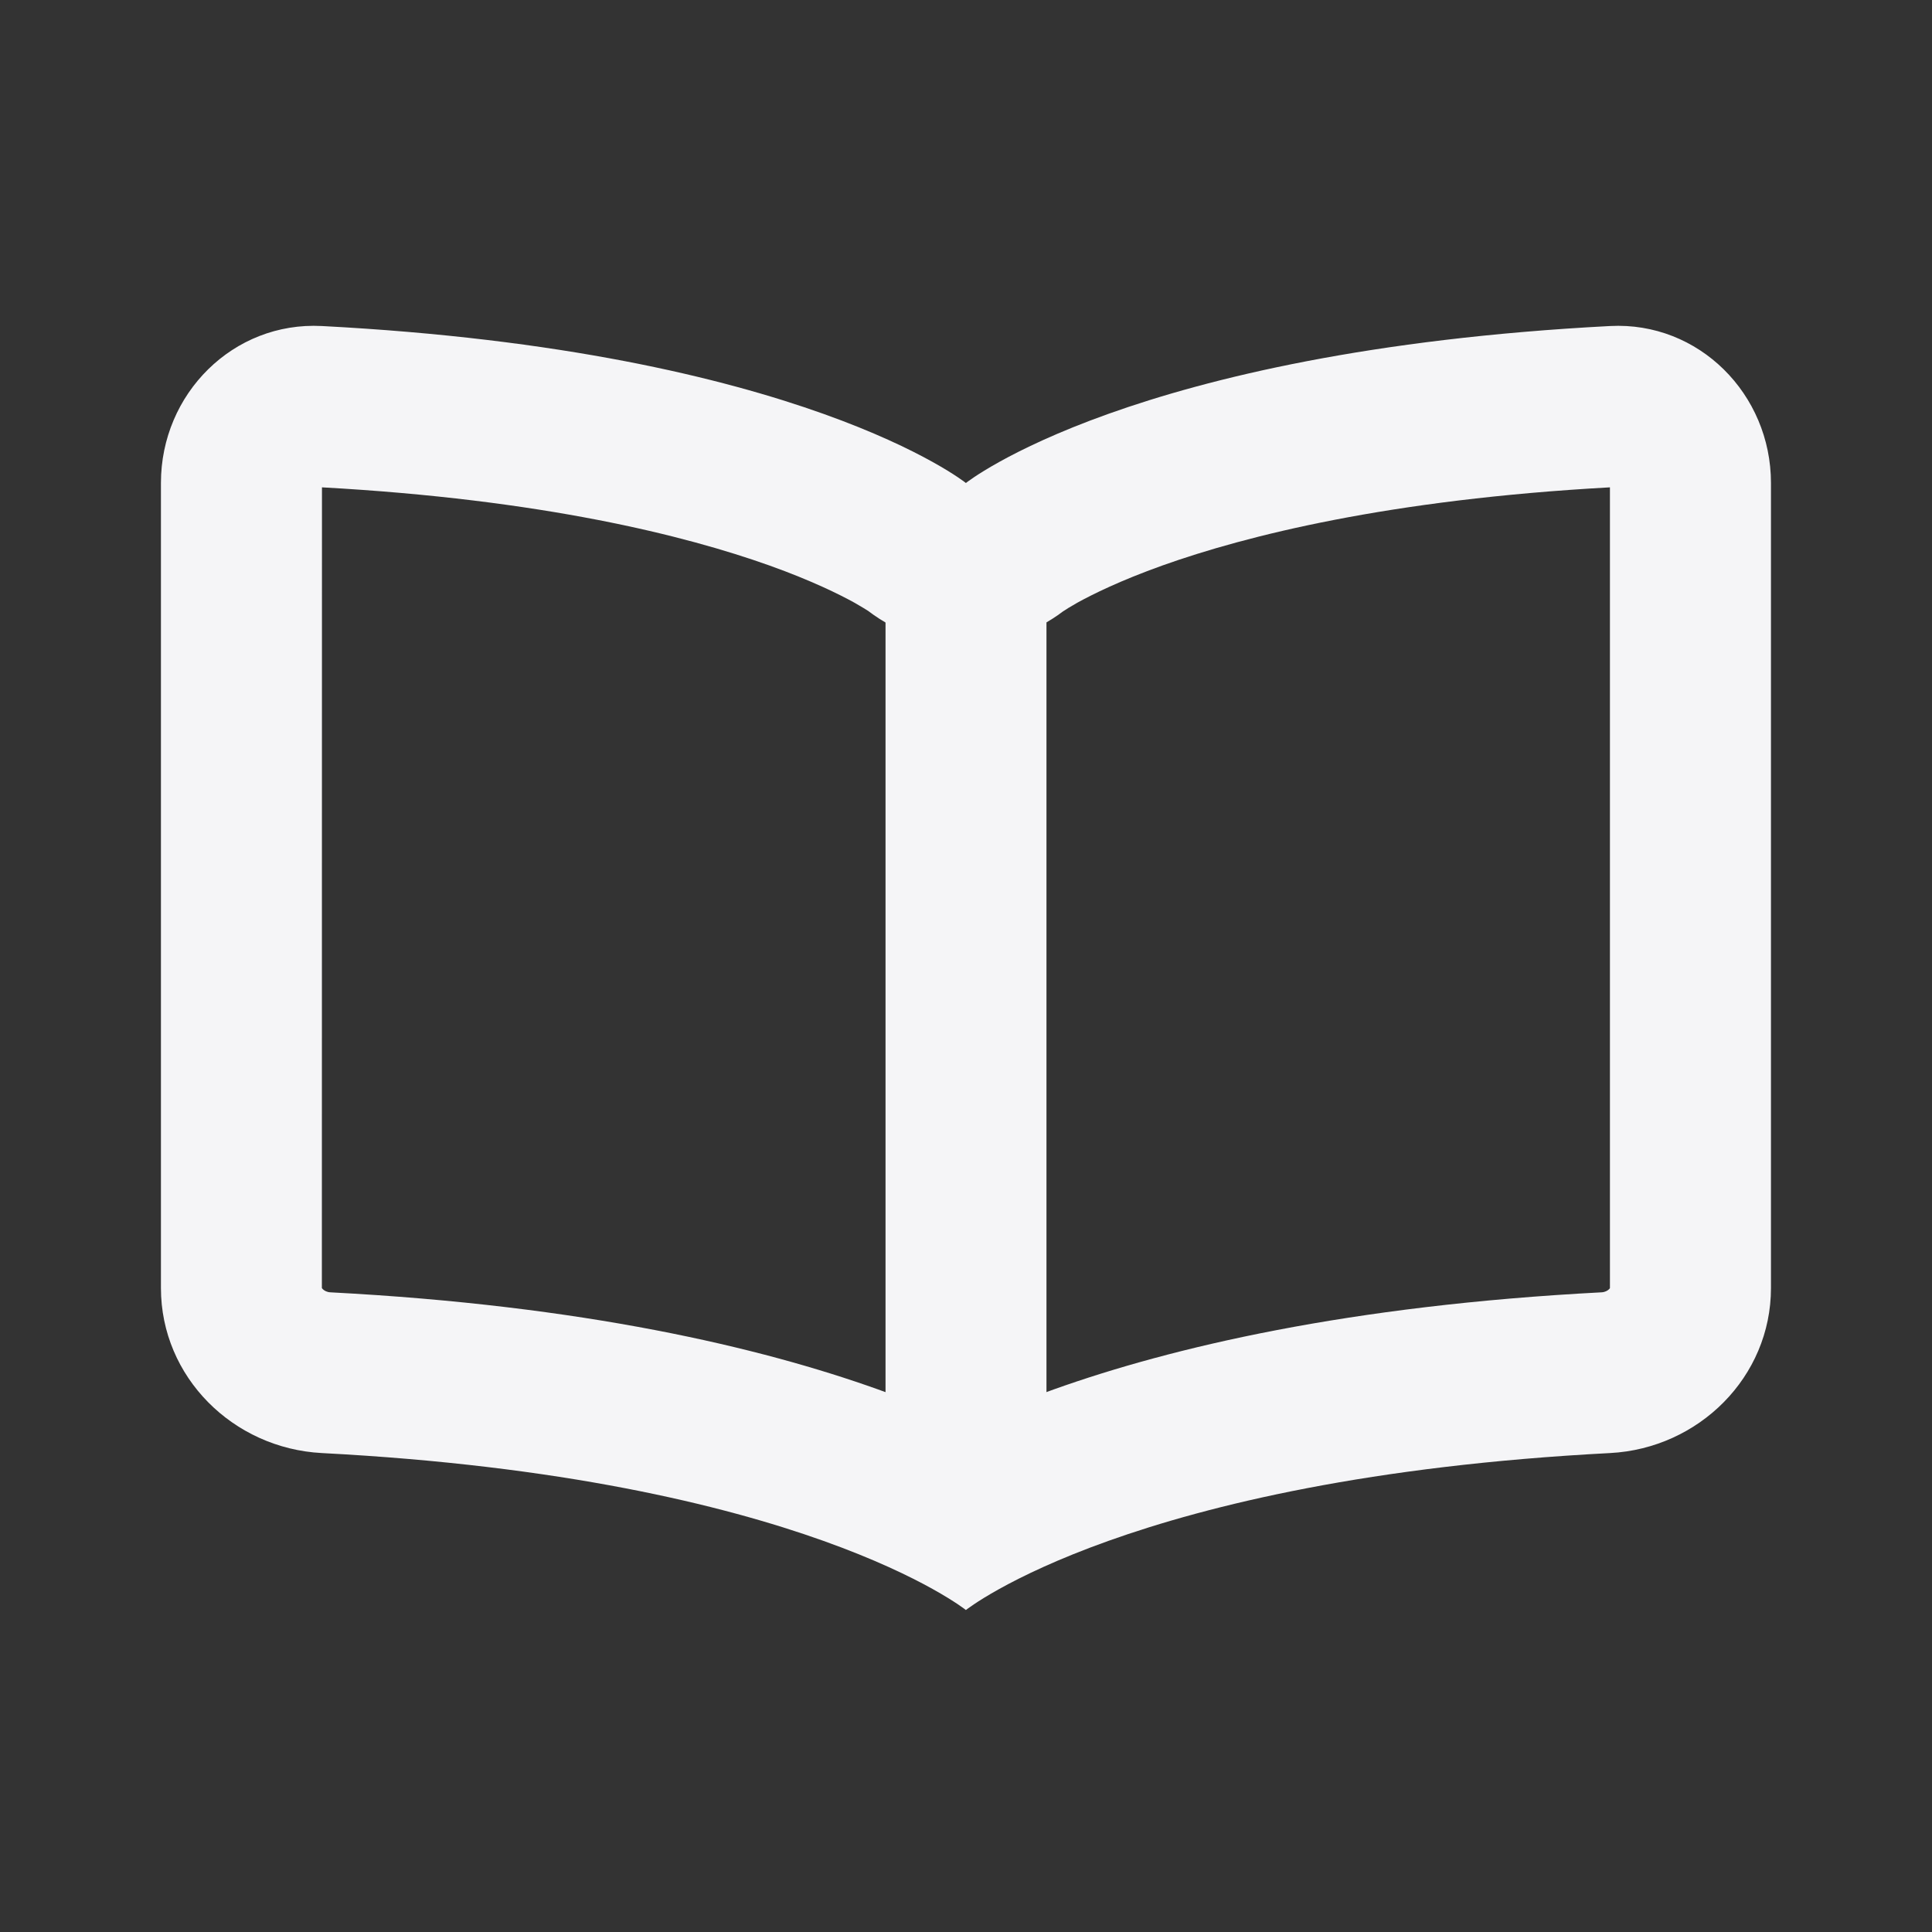
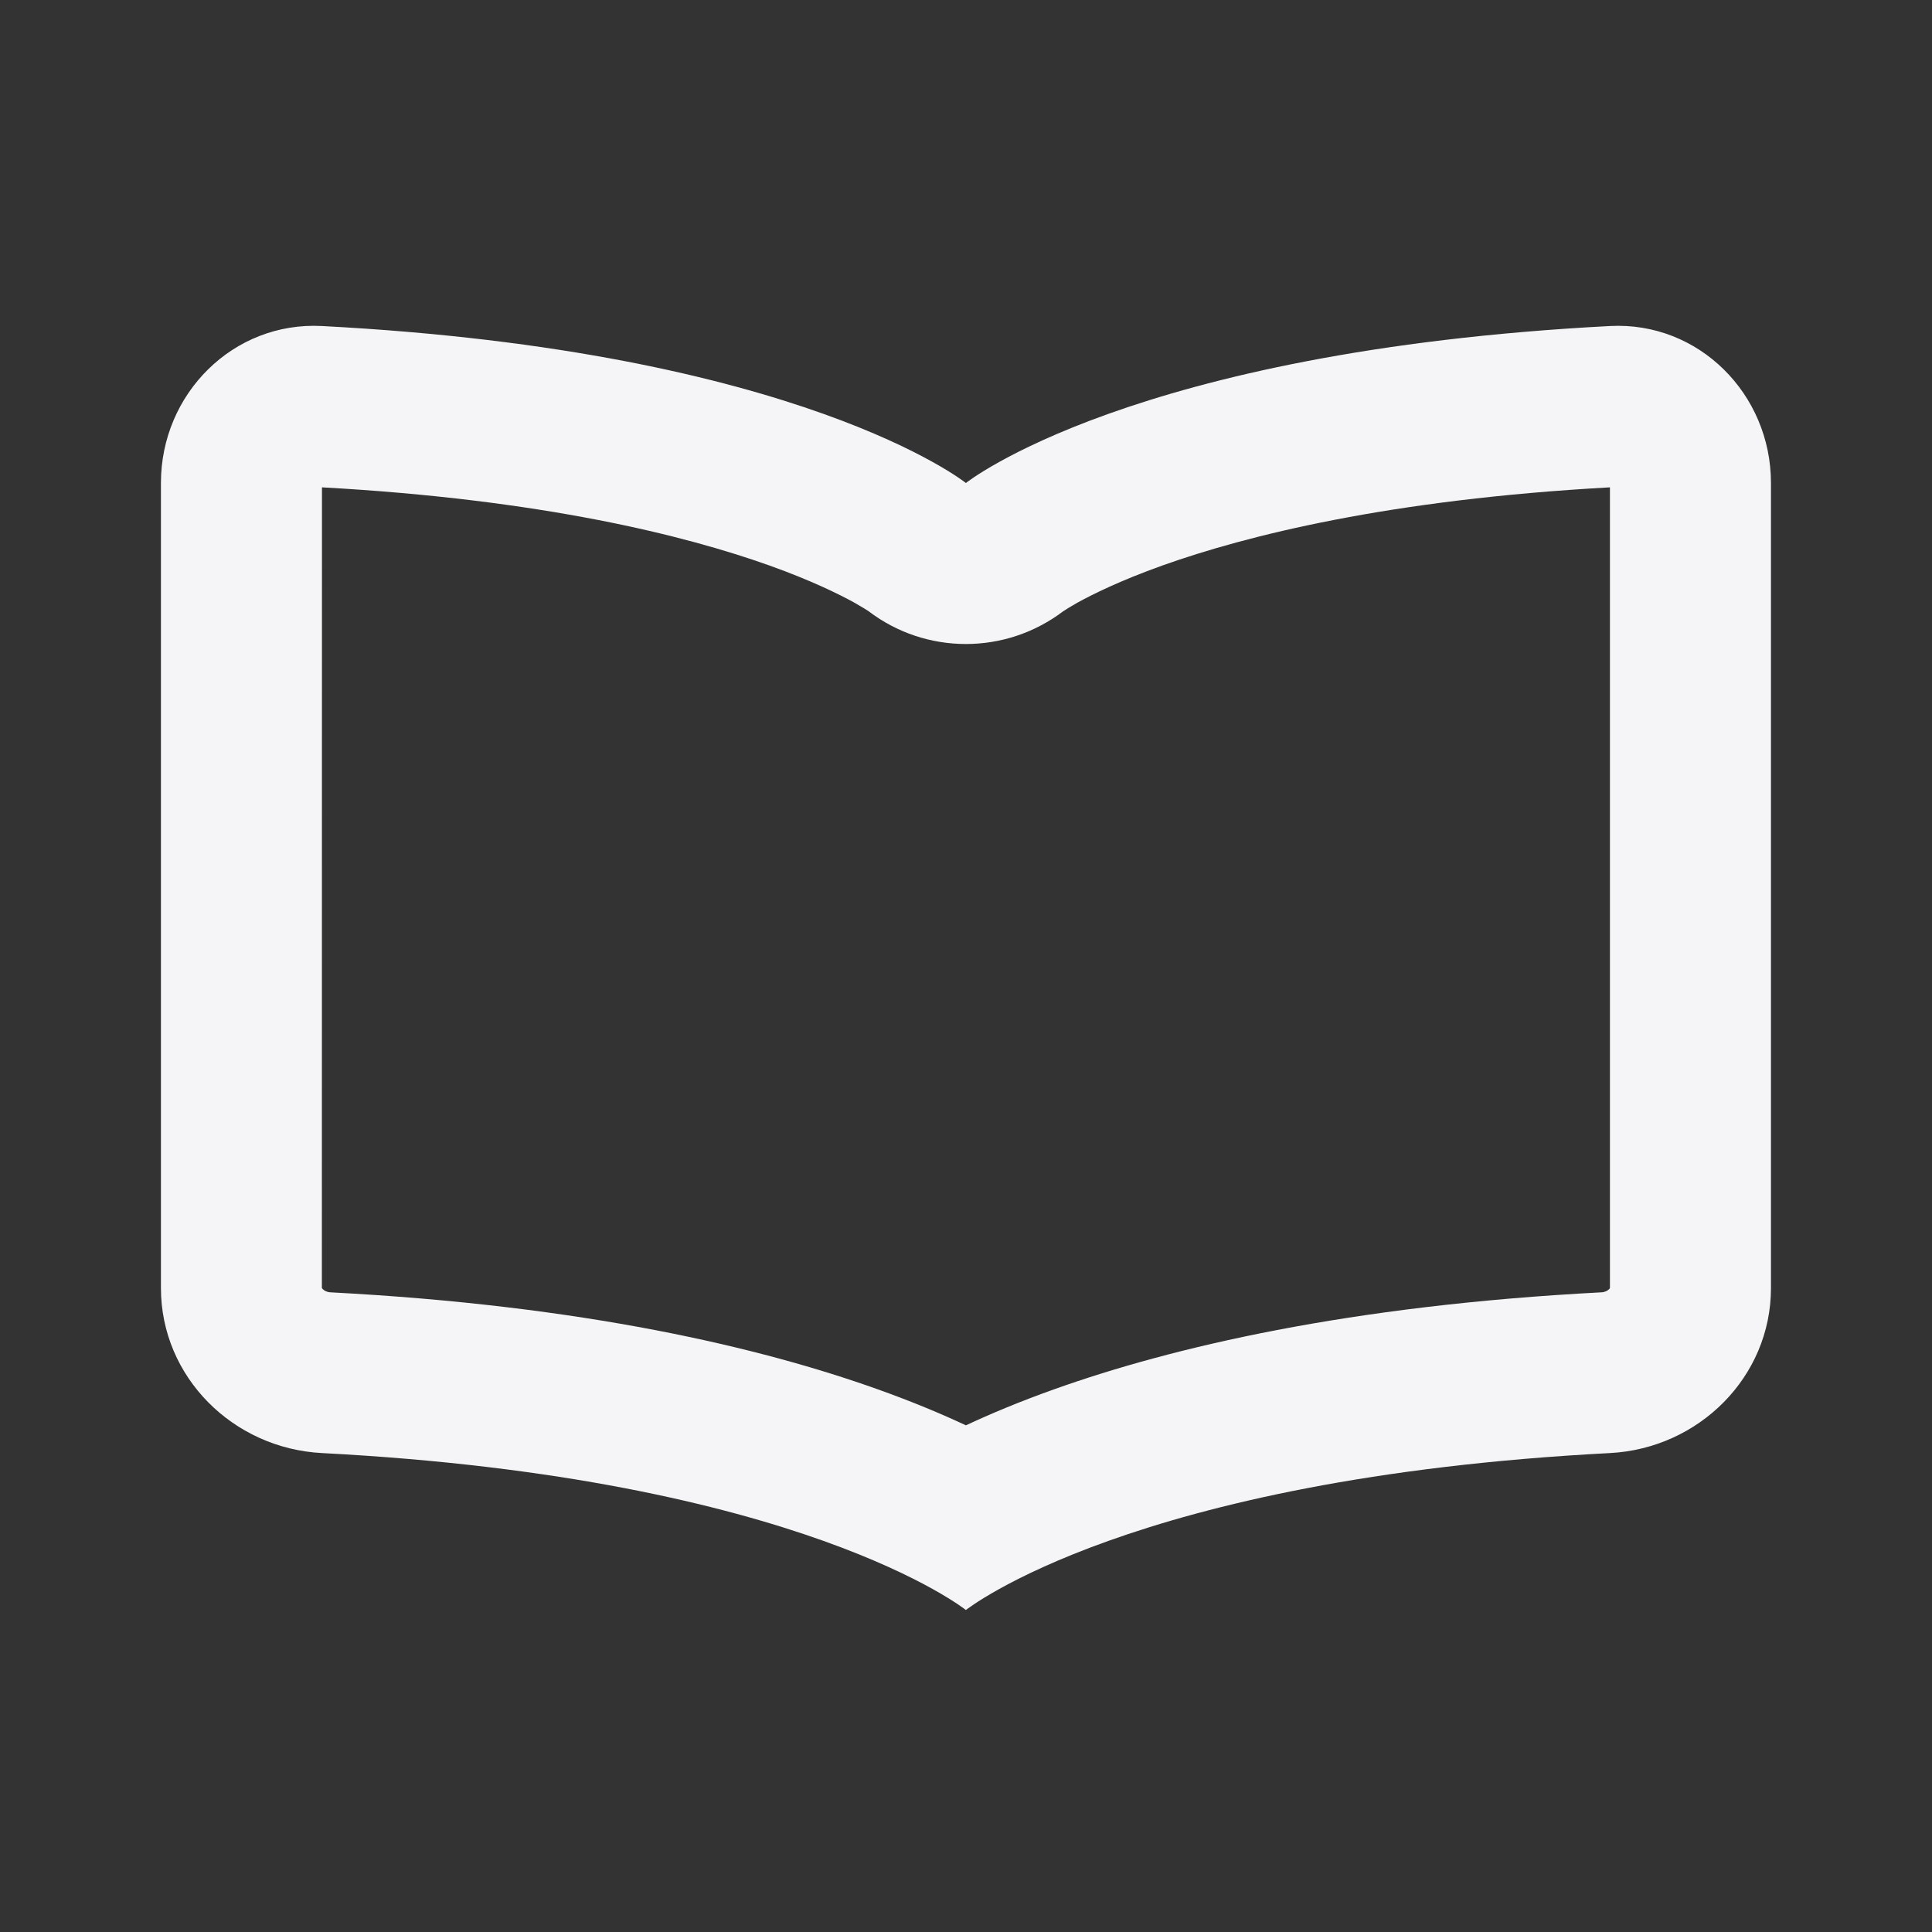
<svg xmlns="http://www.w3.org/2000/svg" width="20" height="20" viewBox="0 0 20 20" fill="none">
  <rect x="0" y="0" width="20" height="20" fill="#333333" stroke="none" />
  <path fill-rule="evenodd" clip-rule="evenodd" d="M9.999 14.755C10.253 14.636 10.556 14.509 10.912 14.382C12.129 13.948 13.957 13.515 16.58 13.378C16.615 13.376 16.642 13.361 16.658 13.345C16.661 13.341 16.664 13.338 16.665 13.336L16.666 13.334C16.666 13.334 16.666 13.334 16.666 13.334L16.666 5.045C14.379 5.171 12.9 5.545 12.033 5.854C11.594 6.011 11.309 6.153 11.153 6.239C11.075 6.283 11.028 6.313 11.011 6.325C11.009 6.326 11.008 6.327 11.007 6.327C10.411 6.78 9.586 6.78 8.991 6.327C8.989 6.326 8.988 6.325 8.987 6.324C8.969 6.313 8.923 6.283 8.845 6.239C8.689 6.153 8.404 6.011 7.965 5.854C7.098 5.545 5.62 5.171 3.333 5.045C3.333 7.472 3.333 10.851 3.332 13.334C3.332 13.334 3.332 13.335 3.332 13.334C3.333 13.336 3.336 13.34 3.341 13.345C3.357 13.361 3.384 13.376 3.419 13.378C6.042 13.515 7.87 13.948 9.086 14.382C9.442 14.509 9.745 14.636 9.999 14.755ZM8.961 6.304C8.961 6.304 8.961 6.304 8.961 6.304V6.304ZM9.999 16.667C9.999 16.667 11.707 15.301 16.667 15.042C17.586 14.994 18.333 14.254 18.333 13.334V5C18.333 4.08 17.586 3.327 16.667 3.375C11.707 3.634 9.999 5 9.999 5C9.999 5 8.292 3.634 3.332 3.375C2.413 3.327 1.666 4.078 1.666 4.999C1.666 7.429 1.666 10.835 1.666 13.334C1.666 14.255 2.413 14.994 3.332 15.042C8.293 15.301 9.999 16.667 9.999 16.667Z" fill="#F5F5F7" />
-   <path d="M9.167 5.833H10.833V15H9.167V5.833Z" fill="#F5F5F7" />
</svg>